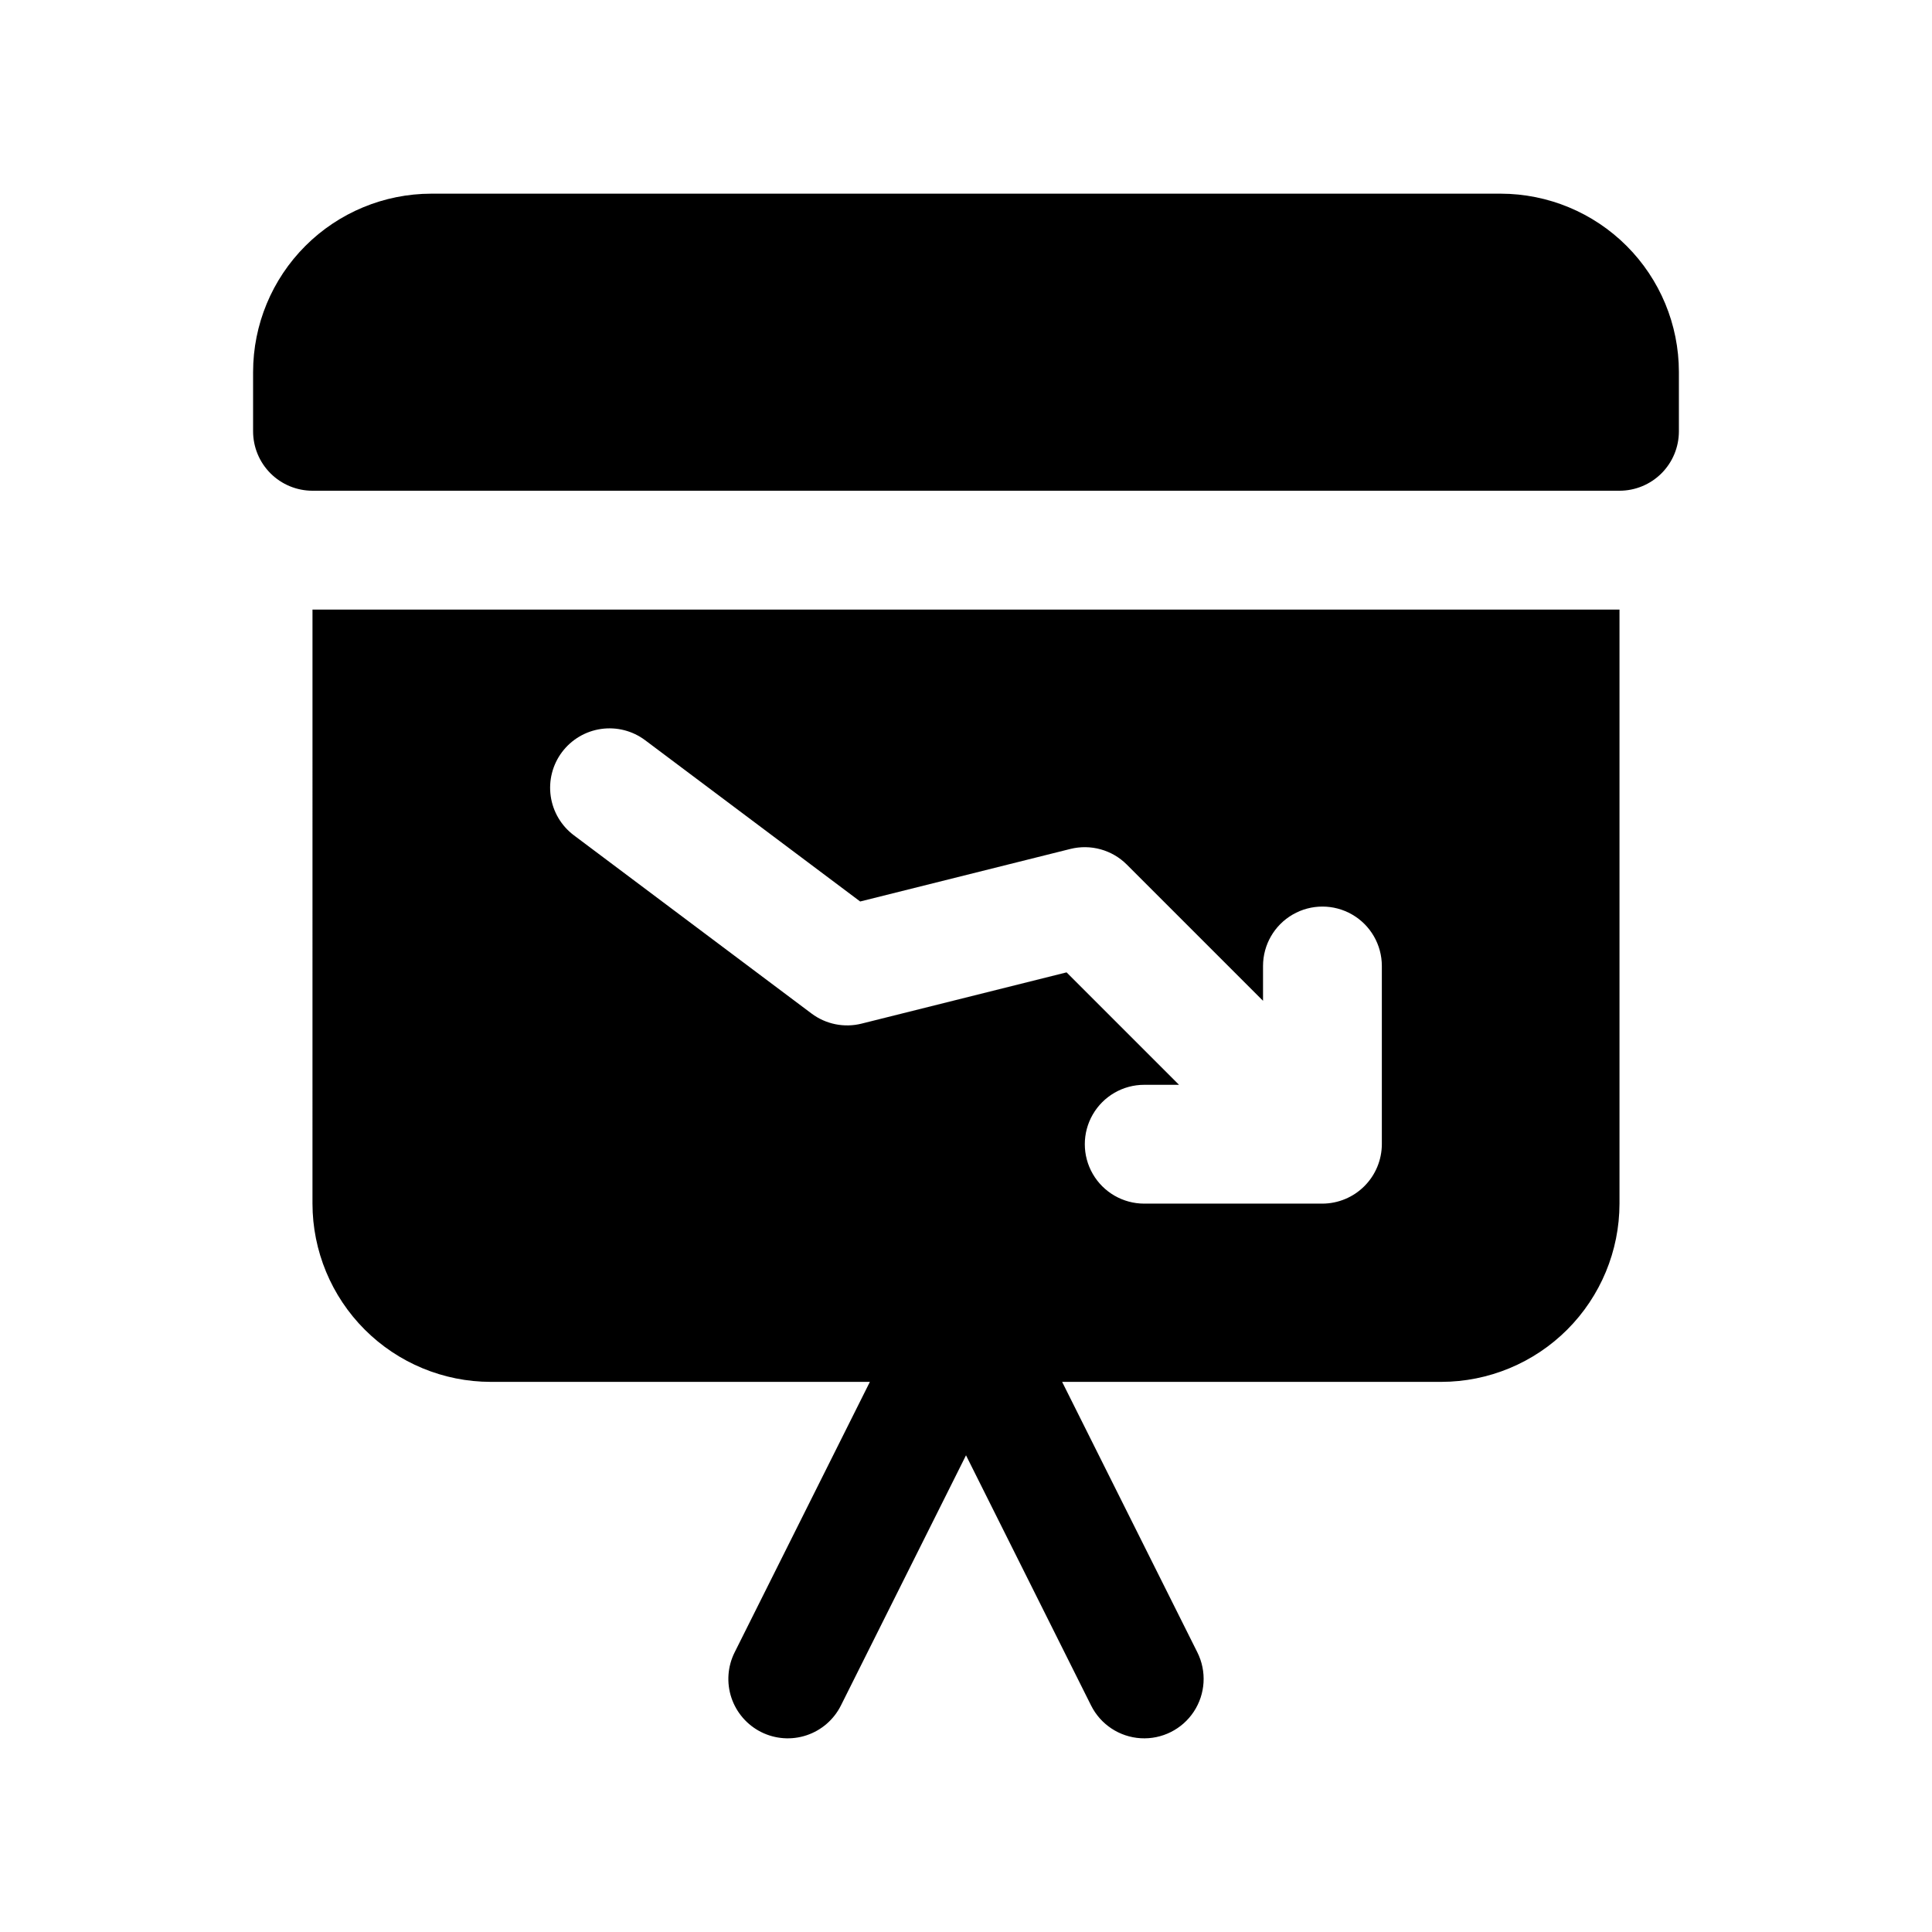
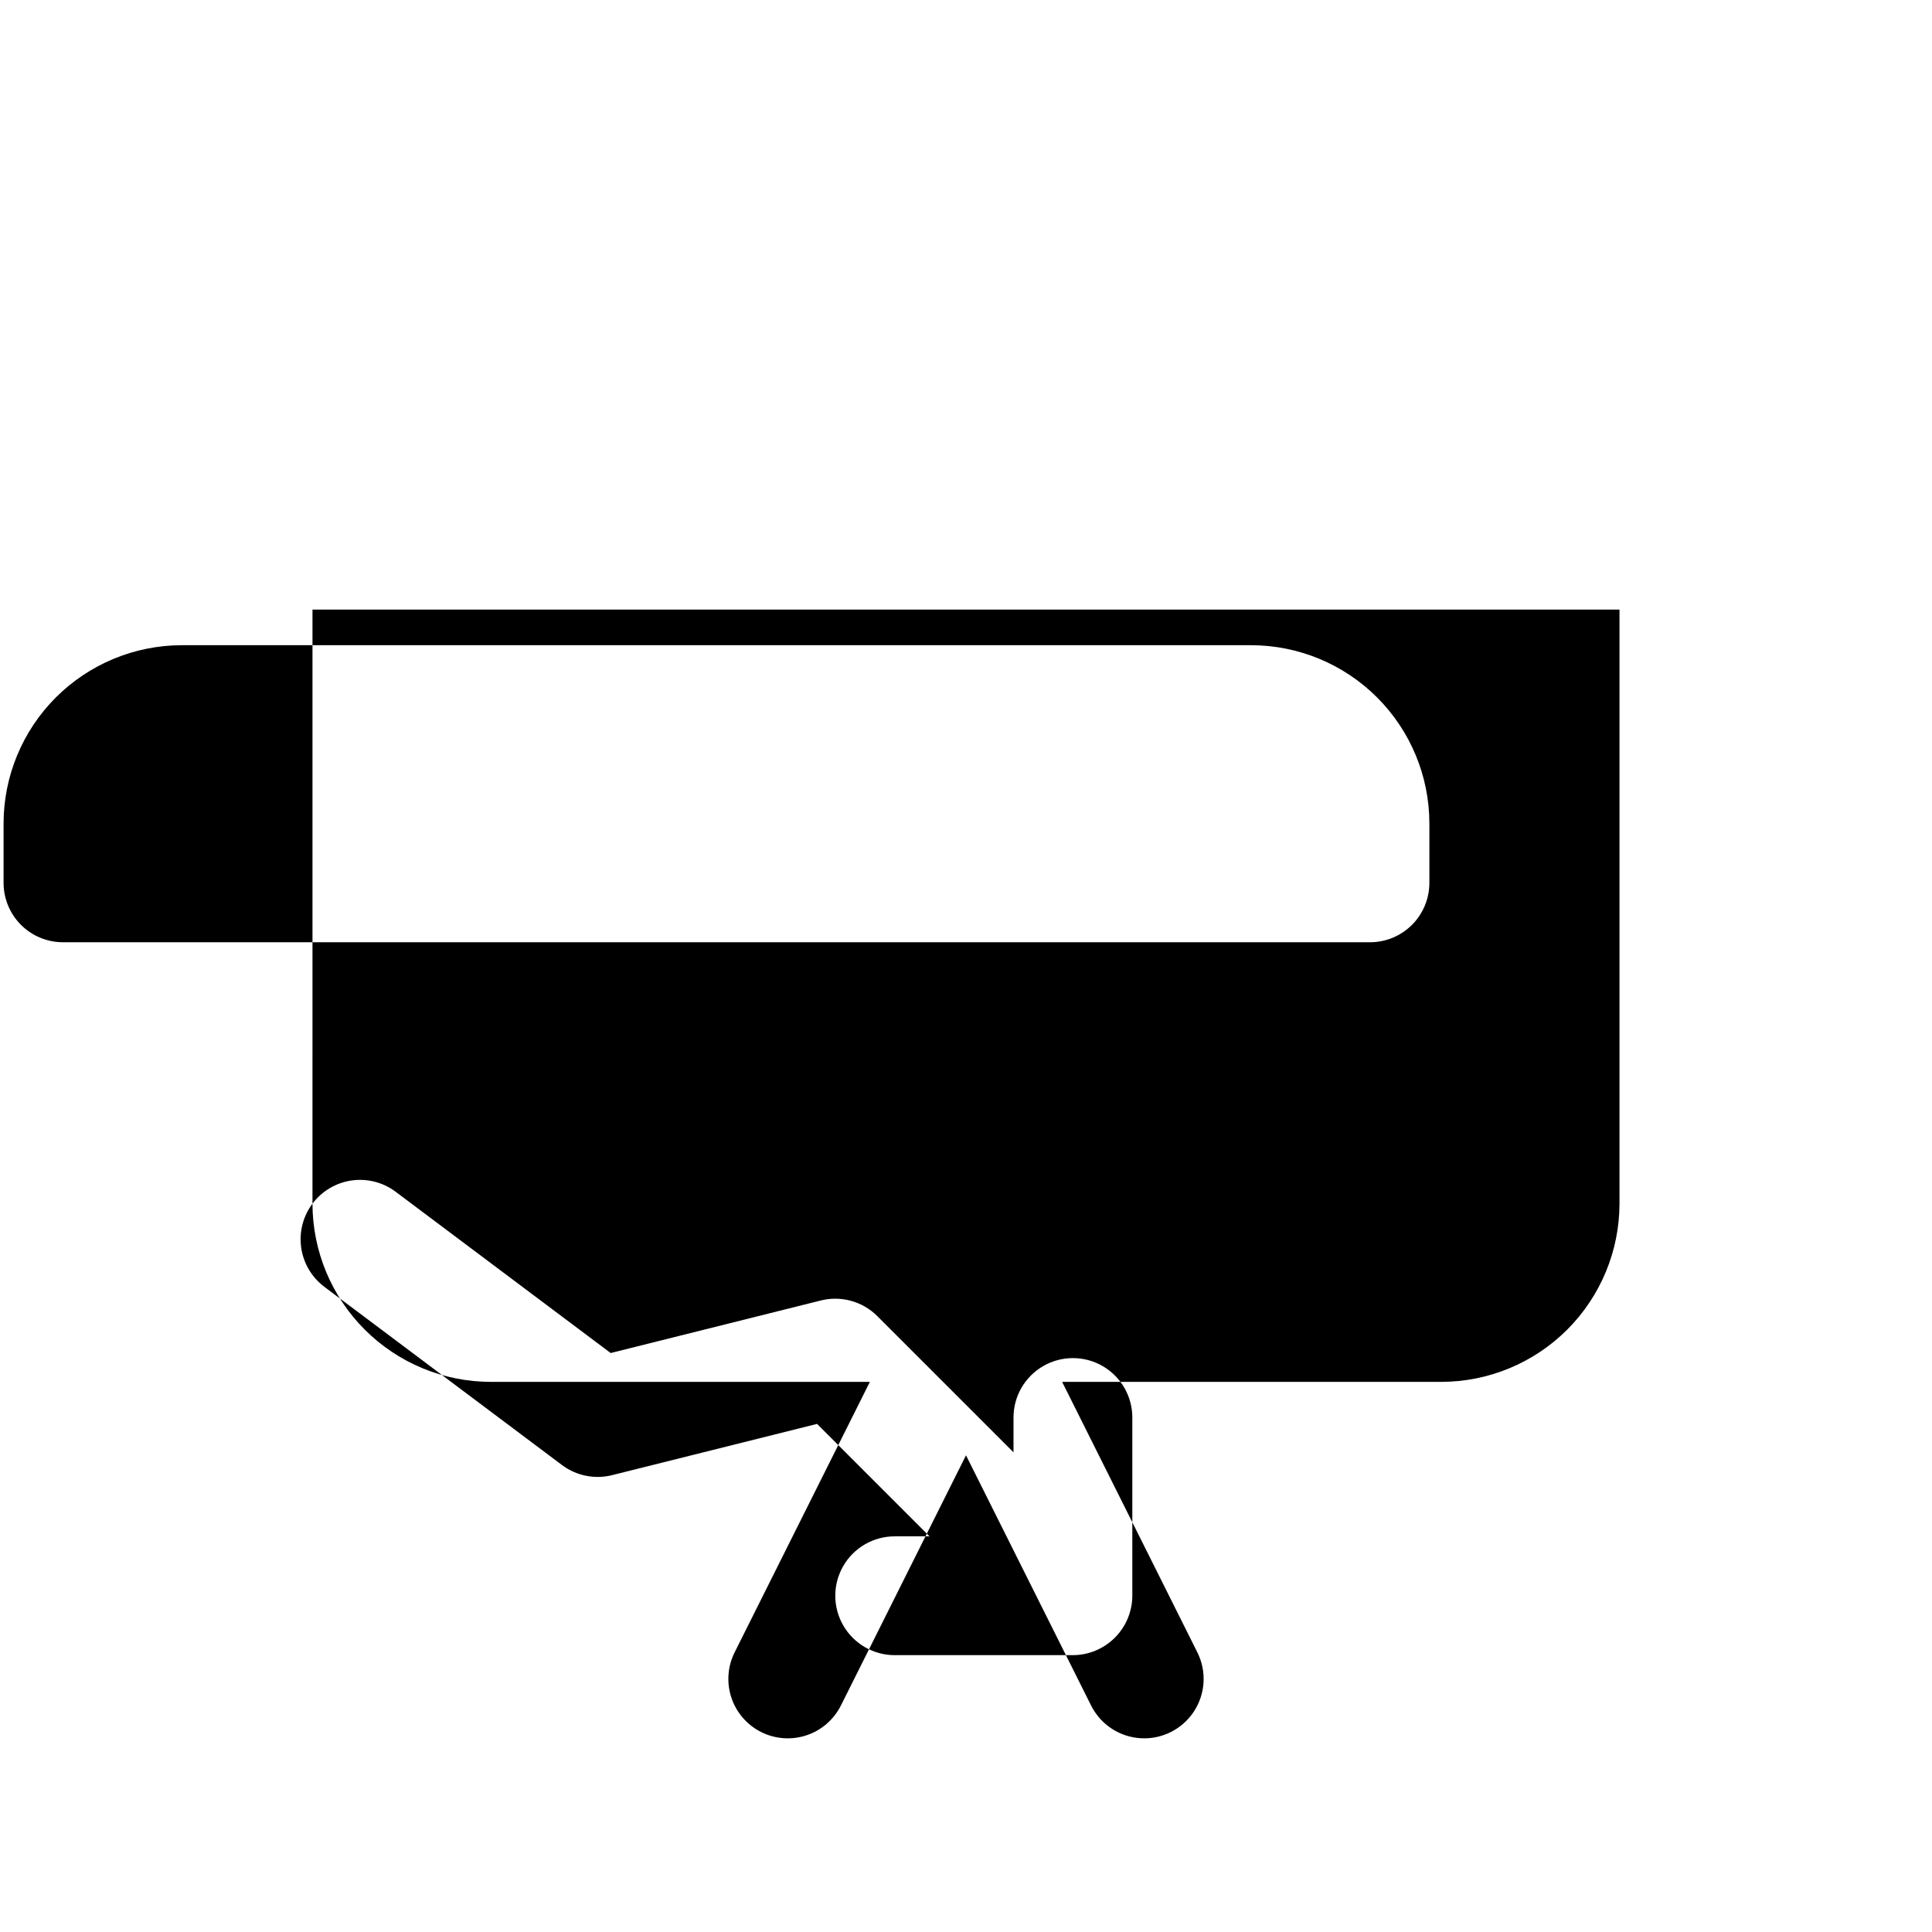
<svg xmlns="http://www.w3.org/2000/svg" fill="#000000" width="800px" height="800px" version="1.1" viewBox="144 144 512 512">
-   <path d="m226.81 462.98c0.016 12.52 4.996 24.527 13.852 33.383 8.855 8.852 20.859 13.832 33.383 13.848h100.48l-35.84 71.68c-1.867 3.734-2.176 8.059-0.855 12.02s4.16 7.234 7.894 9.105c3.738 1.867 8.059 2.172 12.023 0.852 3.961-1.32 7.234-4.16 9.102-7.894l33.152-66.305 33.148 66.305c2.516 5.031 7.523 8.34 13.141 8.676 5.613 0.336 10.984-2.348 14.082-7.043 3.098-4.695 3.457-10.684 0.941-15.715l-35.836-71.68h100.47c12.523-0.016 24.531-4.996 33.383-13.848 8.855-8.855 13.836-20.863 13.852-33.383v-157.44h-346.37zm66.125-119.66c2.508-3.34 6.238-5.551 10.371-6.141 4.133-0.59 8.332 0.484 11.672 2.992l56.98 42.734 55.711-13.93c5.363-1.332 11.035 0.238 14.945 4.144l36.102 36.102v-9.223c0-5.625 3-10.824 7.871-13.637s10.875-2.812 15.746 0c4.871 2.812 7.871 8.012 7.871 13.637v47.23c-0.016 4.172-1.68 8.168-4.629 11.117-2.949 2.949-6.945 4.613-11.117 4.629h-47.23c-5.625 0-10.82-3.004-13.633-7.875-2.812-4.871-2.812-10.871 0-15.742s8.008-7.871 13.633-7.871h9.223l-29.797-29.797-54.328 13.582h0.004c-4.602 1.152-9.477 0.168-13.27-2.68l-62.977-47.23c-3.34-2.508-5.547-6.238-6.137-10.371-0.59-4.133 0.484-8.332 2.988-11.672zm295.99-100.76v15.742c0 4.176-1.656 8.18-4.609 11.133s-6.957 4.613-11.133 4.613h-346.37c-4.176 0-8.18-1.66-11.133-4.613-2.949-2.953-4.609-6.957-4.609-11.133v-15.742c0.012-12.523 4.992-24.527 13.848-33.383s20.863-13.836 33.383-13.852h283.39c12.523 0.016 24.527 4.996 33.383 13.852s13.836 20.859 13.848 33.383z" />
+   <path d="m226.81 462.98c0.016 12.52 4.996 24.527 13.852 33.383 8.855 8.852 20.859 13.832 33.383 13.848h100.48l-35.84 71.68c-1.867 3.734-2.176 8.059-0.855 12.02s4.16 7.234 7.894 9.105c3.738 1.867 8.059 2.172 12.023 0.852 3.961-1.32 7.234-4.16 9.102-7.894l33.152-66.305 33.148 66.305c2.516 5.031 7.523 8.34 13.141 8.676 5.613 0.336 10.984-2.348 14.082-7.043 3.098-4.695 3.457-10.684 0.941-15.715l-35.836-71.68h100.47c12.523-0.016 24.531-4.996 33.383-13.848 8.855-8.855 13.836-20.863 13.852-33.383v-157.44h-346.37zc2.508-3.34 6.238-5.551 10.371-6.141 4.133-0.59 8.332 0.484 11.672 2.992l56.98 42.734 55.711-13.93c5.363-1.332 11.035 0.238 14.945 4.144l36.102 36.102v-9.223c0-5.625 3-10.824 7.871-13.637s10.875-2.812 15.746 0c4.871 2.812 7.871 8.012 7.871 13.637v47.23c-0.016 4.172-1.68 8.168-4.629 11.117-2.949 2.949-6.945 4.613-11.117 4.629h-47.23c-5.625 0-10.82-3.004-13.633-7.875-2.812-4.871-2.812-10.871 0-15.742s8.008-7.871 13.633-7.871h9.223l-29.797-29.797-54.328 13.582h0.004c-4.602 1.152-9.477 0.168-13.27-2.68l-62.977-47.23c-3.34-2.508-5.547-6.238-6.137-10.371-0.59-4.133 0.484-8.332 2.988-11.672zm295.99-100.76v15.742c0 4.176-1.656 8.18-4.609 11.133s-6.957 4.613-11.133 4.613h-346.37c-4.176 0-8.18-1.66-11.133-4.613-2.949-2.953-4.609-6.957-4.609-11.133v-15.742c0.012-12.523 4.992-24.527 13.848-33.383s20.863-13.836 33.383-13.852h283.39c12.523 0.016 24.527 4.996 33.383 13.852s13.836 20.859 13.848 33.383z" />
</svg>